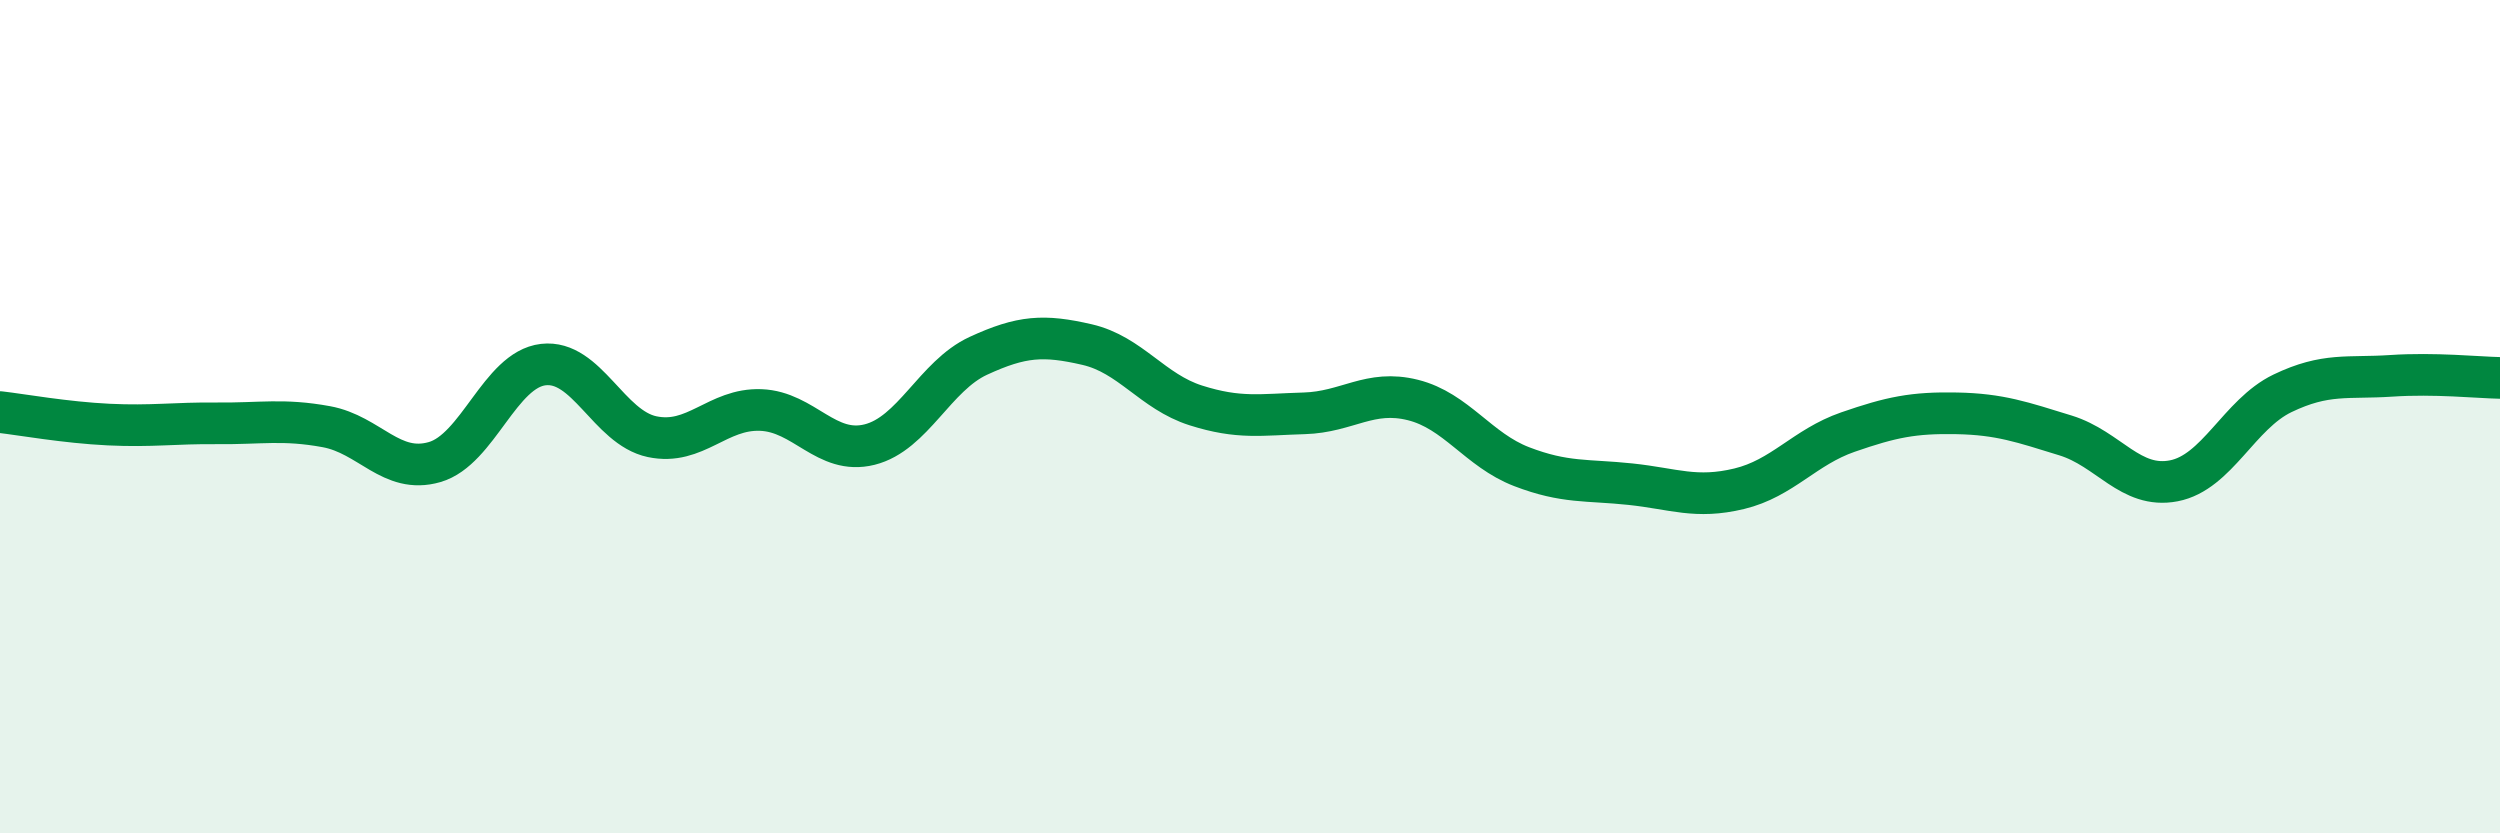
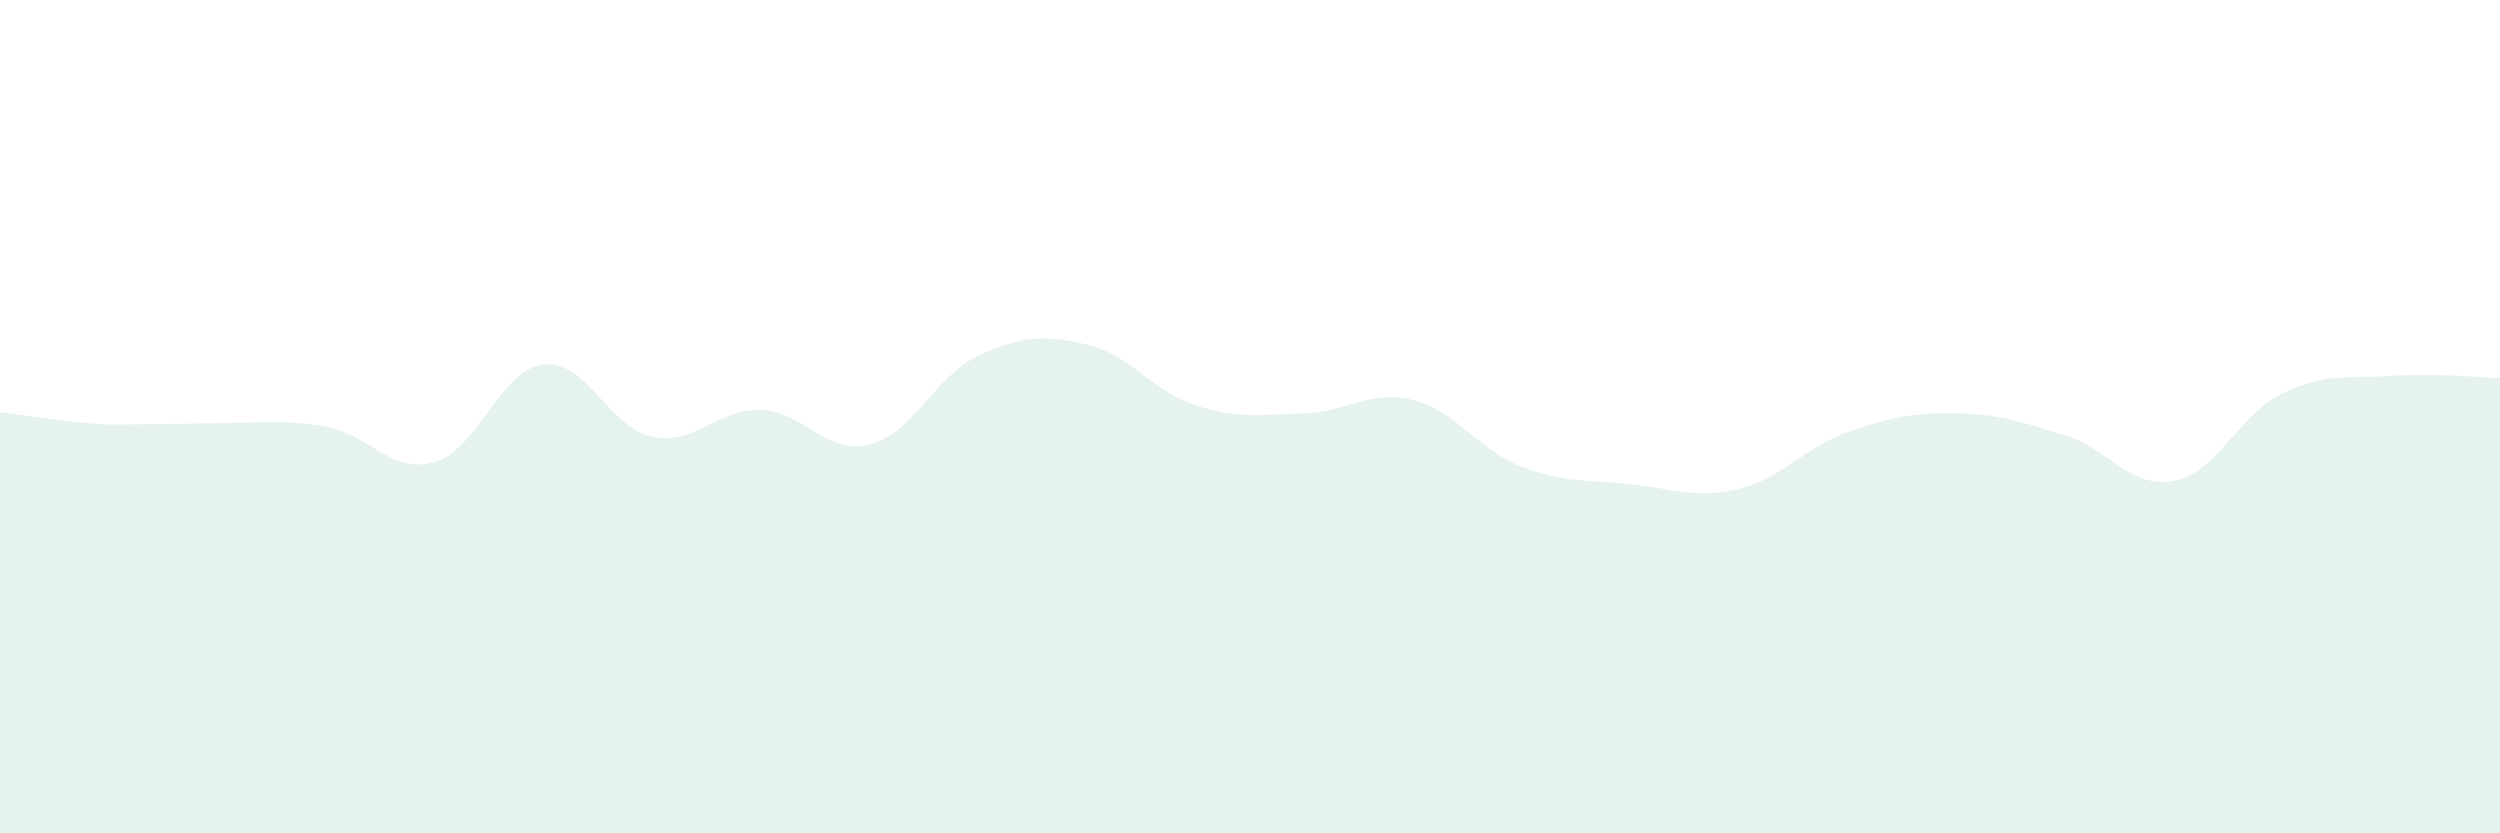
<svg xmlns="http://www.w3.org/2000/svg" width="60" height="20" viewBox="0 0 60 20">
-   <path d="M 0,9.89 C 0.52,9.95 1.57,10.14 2.61,10.19 C 3.65,10.24 4.18,10.15 5.22,10.16 C 6.26,10.17 6.79,10.05 7.83,10.24 C 8.87,10.43 9.39,11.39 10.43,11.09 C 11.47,10.79 12,8.87 13.04,8.75 C 14.08,8.63 14.61,10.26 15.65,10.48 C 16.69,10.7 17.22,9.8 18.26,9.84 C 19.3,9.88 19.83,10.93 20.87,10.67 C 21.91,10.41 22.44,9.02 23.48,8.54 C 24.52,8.06 25.05,8.03 26.09,8.27 C 27.13,8.51 27.66,9.4 28.7,9.73 C 29.74,10.06 30.26,9.95 31.3,9.92 C 32.34,9.89 32.87,9.34 33.91,9.6 C 34.95,9.86 35.48,10.8 36.52,11.2 C 37.56,11.6 38.09,11.51 39.13,11.62 C 40.17,11.73 40.7,11.98 41.74,11.73 C 42.78,11.48 43.31,10.73 44.35,10.37 C 45.39,10.01 45.92,9.9 46.96,9.92 C 48,9.94 48.53,10.13 49.57,10.45 C 50.61,10.77 51.13,11.74 52.17,11.54 C 53.21,11.34 53.74,9.94 54.78,9.44 C 55.82,8.94 56.35,9.09 57.39,9.02 C 58.43,8.95 59.48,9.06 60,9.07L60 20L0 20Z" fill="#008740" opacity="0.1" stroke-linecap="round" stroke-linejoin="round" />
-   <path d="M 0,9.89 C 0.52,9.95 1.57,10.14 2.61,10.19 C 3.65,10.24 4.18,10.15 5.22,10.16 C 6.26,10.17 6.79,10.05 7.83,10.24 C 8.87,10.43 9.39,11.39 10.43,11.09 C 11.47,10.79 12,8.87 13.04,8.75 C 14.08,8.63 14.61,10.26 15.65,10.48 C 16.69,10.7 17.22,9.8 18.26,9.84 C 19.3,9.88 19.83,10.93 20.87,10.67 C 21.91,10.41 22.44,9.02 23.48,8.54 C 24.52,8.06 25.05,8.03 26.09,8.27 C 27.13,8.51 27.66,9.4 28.7,9.73 C 29.74,10.06 30.26,9.95 31.3,9.92 C 32.34,9.89 32.87,9.34 33.91,9.6 C 34.95,9.86 35.48,10.8 36.52,11.2 C 37.56,11.6 38.09,11.51 39.13,11.62 C 40.17,11.73 40.7,11.98 41.74,11.73 C 42.78,11.48 43.31,10.73 44.35,10.37 C 45.39,10.01 45.92,9.9 46.96,9.92 C 48,9.94 48.53,10.13 49.57,10.45 C 50.61,10.77 51.13,11.74 52.17,11.54 C 53.21,11.34 53.74,9.94 54.78,9.44 C 55.82,8.94 56.35,9.09 57.39,9.02 C 58.43,8.95 59.48,9.06 60,9.07" stroke="#008740" stroke-width="1" fill="none" stroke-linecap="round" stroke-linejoin="round" />
+   <path d="M 0,9.89 C 0.52,9.95 1.57,10.14 2.61,10.19 C 6.26,10.17 6.79,10.05 7.83,10.24 C 8.87,10.43 9.39,11.39 10.43,11.09 C 11.47,10.79 12,8.87 13.04,8.75 C 14.08,8.63 14.61,10.26 15.65,10.48 C 16.69,10.7 17.22,9.8 18.26,9.84 C 19.3,9.88 19.83,10.93 20.87,10.67 C 21.91,10.41 22.44,9.02 23.48,8.54 C 24.52,8.06 25.05,8.03 26.09,8.27 C 27.13,8.51 27.66,9.4 28.7,9.73 C 29.74,10.06 30.26,9.95 31.3,9.92 C 32.34,9.89 32.87,9.34 33.91,9.6 C 34.95,9.86 35.48,10.8 36.52,11.2 C 37.56,11.6 38.09,11.51 39.13,11.62 C 40.17,11.73 40.7,11.98 41.74,11.73 C 42.78,11.48 43.31,10.73 44.35,10.37 C 45.39,10.01 45.92,9.9 46.96,9.92 C 48,9.94 48.53,10.13 49.57,10.45 C 50.61,10.77 51.13,11.74 52.17,11.54 C 53.21,11.34 53.74,9.94 54.78,9.44 C 55.82,8.94 56.35,9.09 57.39,9.02 C 58.43,8.95 59.48,9.06 60,9.07L60 20L0 20Z" fill="#008740" opacity="0.1" stroke-linecap="round" stroke-linejoin="round" />
</svg>